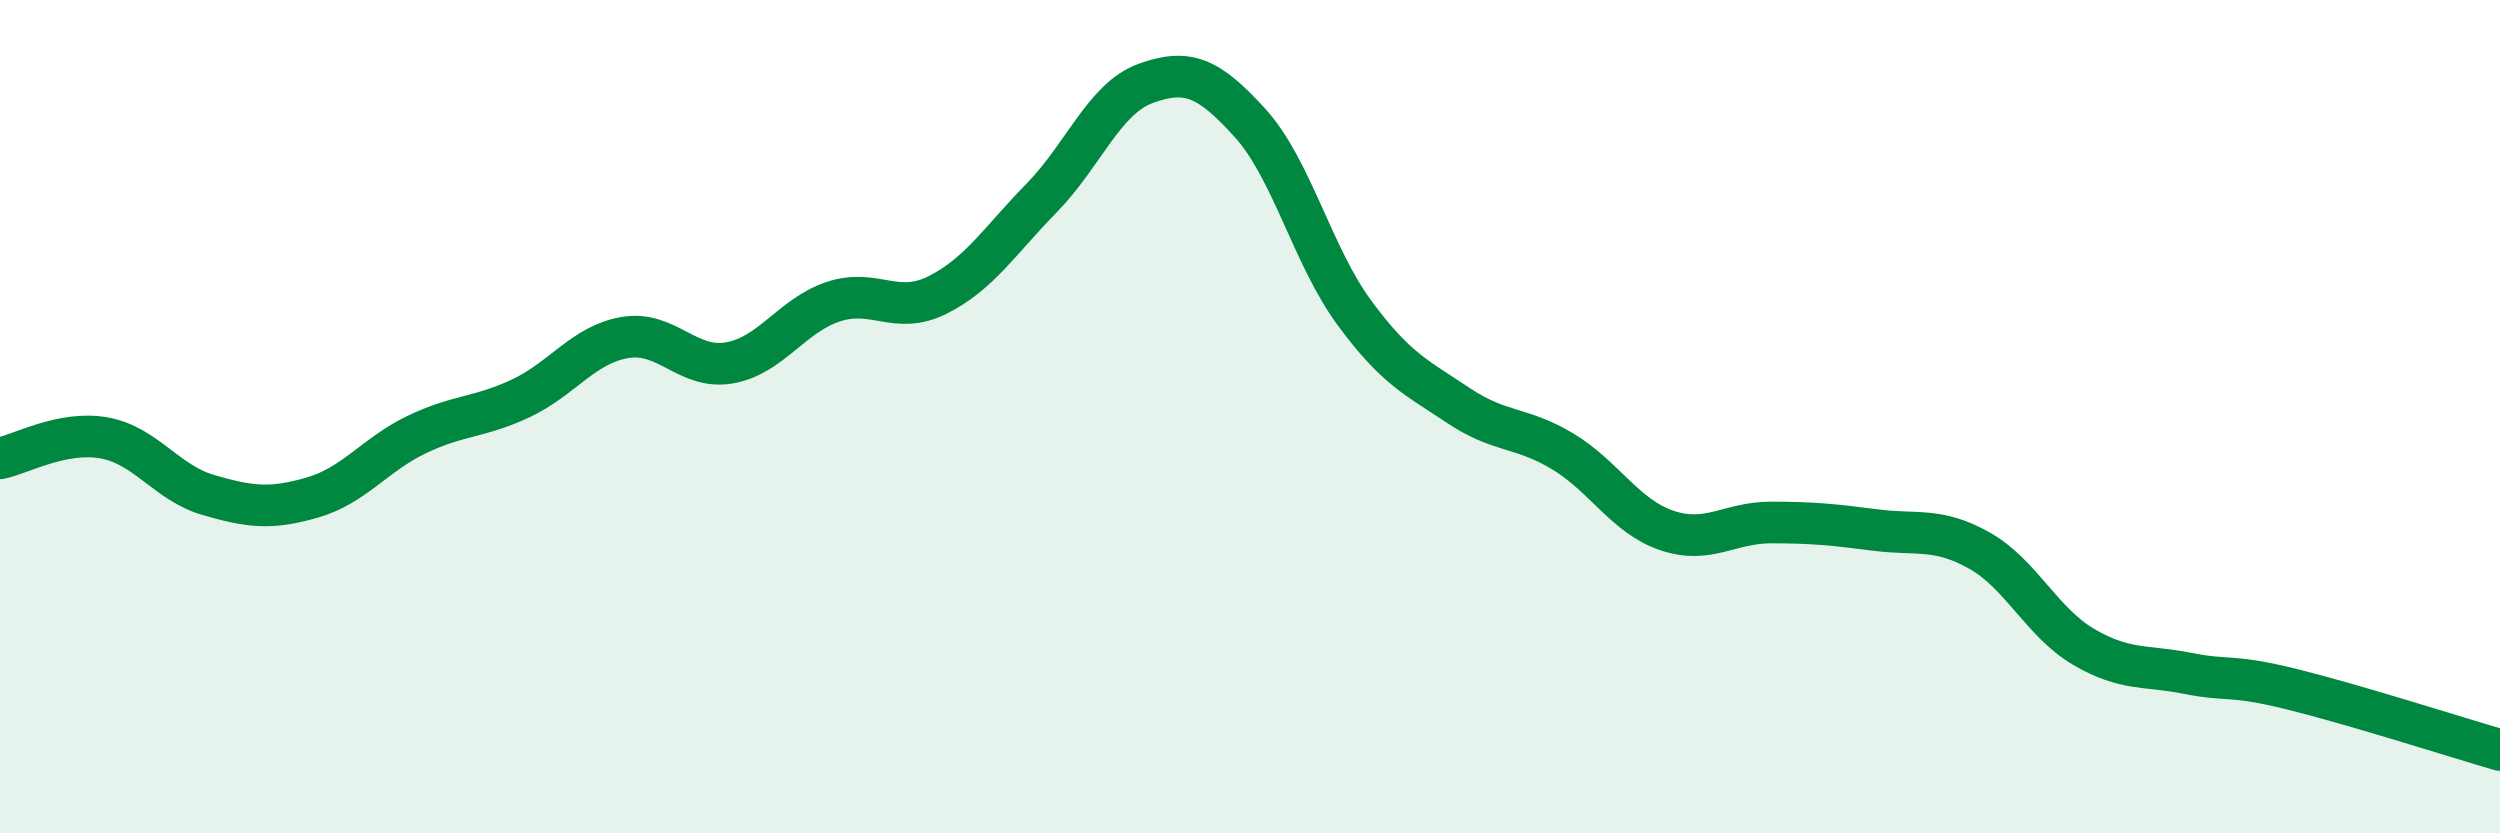
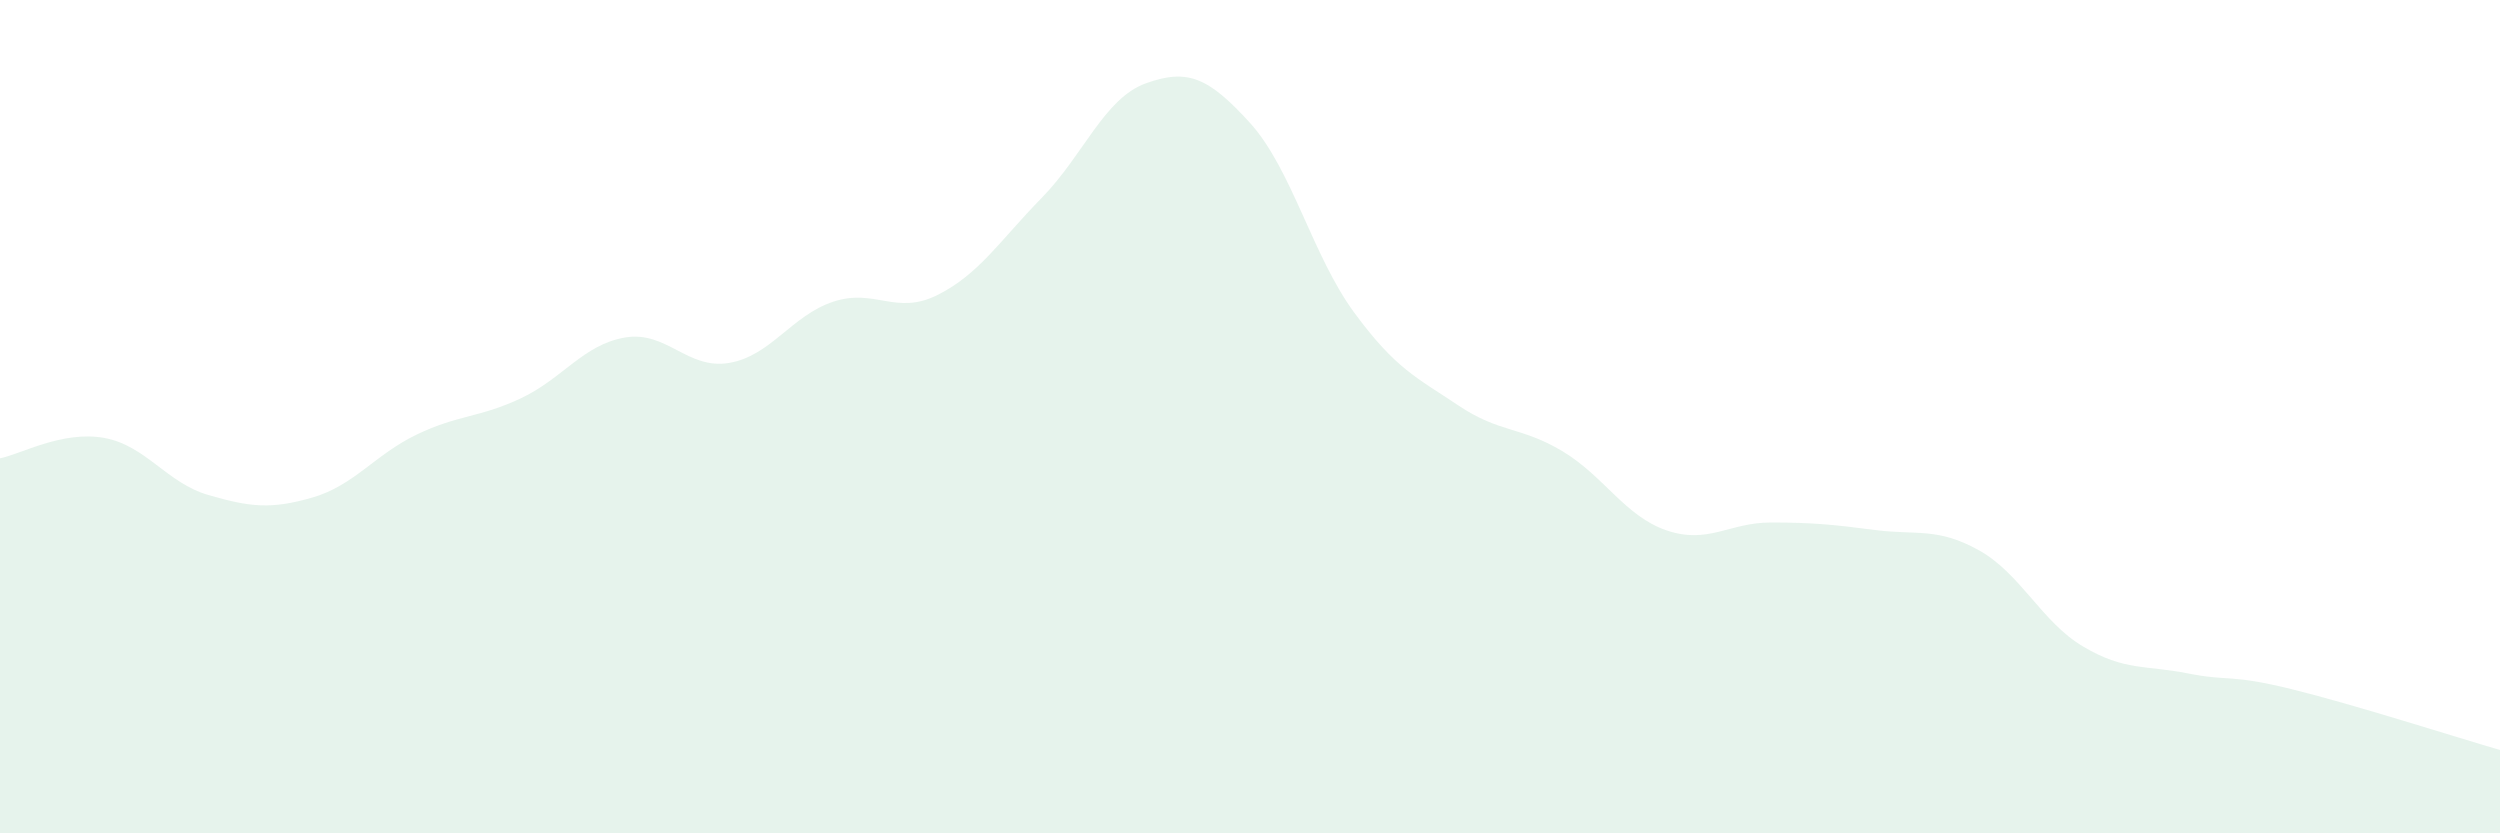
<svg xmlns="http://www.w3.org/2000/svg" width="60" height="20" viewBox="0 0 60 20">
  <path d="M 0,11 C 0.5,10.9 1.5,10.33 2.5,10.51 C 3.5,10.69 4,11.59 5,11.88 C 6,12.17 6.5,12.23 7.5,11.94 C 8.5,11.65 9,10.91 10,10.43 C 11,9.95 11.5,10.03 12.5,9.56 C 13.5,9.09 14,8.27 15,8.1 C 16,7.93 16.5,8.88 17.5,8.71 C 18.5,8.54 19,7.57 20,7.24 C 21,6.91 21.5,7.58 22.5,7.08 C 23.5,6.58 24,5.77 25,4.75 C 26,3.73 26.5,2.36 27.5,2 C 28.5,1.64 29,1.85 30,2.95 C 31,4.05 31.5,6.14 32.5,7.5 C 33.5,8.86 34,9.06 35,9.73 C 36,10.4 36.5,10.23 37.5,10.83 C 38.5,11.43 39,12.39 40,12.73 C 41,13.07 41.5,12.54 42.5,12.54 C 43.5,12.54 44,12.59 45,12.72 C 46,12.85 46.5,12.65 47.5,13.21 C 48.5,13.77 49,14.93 50,15.52 C 51,16.11 51.5,15.96 52.5,16.16 C 53.5,16.36 53.5,16.17 55,16.54 C 56.5,16.91 59,17.71 60,18L60 20L0 20Z" fill="#008740" opacity="0.1" stroke-linecap="round" stroke-linejoin="round" />
-   <path d="M 0,11 C 0.5,10.9 1.5,10.33 2.5,10.51 C 3.5,10.69 4,11.59 5,11.88 C 6,12.17 6.5,12.23 7.5,11.94 C 8.5,11.65 9,10.91 10,10.43 C 11,9.95 11.5,10.03 12.5,9.56 C 13.5,9.09 14,8.27 15,8.1 C 16,7.93 16.5,8.88 17.5,8.71 C 18.5,8.54 19,7.57 20,7.24 C 21,6.91 21.5,7.58 22.5,7.08 C 23.5,6.58 24,5.77 25,4.75 C 26,3.73 26.5,2.36 27.5,2 C 28.5,1.64 29,1.85 30,2.95 C 31,4.05 31.5,6.14 32.5,7.5 C 33.5,8.86 34,9.06 35,9.73 C 36,10.4 36.5,10.23 37.5,10.83 C 38.5,11.43 39,12.39 40,12.73 C 41,13.07 41.5,12.54 42.5,12.54 C 43.5,12.54 44,12.59 45,12.72 C 46,12.85 46.5,12.65 47.5,13.21 C 48.5,13.77 49,14.93 50,15.52 C 51,16.11 51.5,15.96 52.5,16.16 C 53.5,16.36 53.5,16.17 55,16.54 C 56.5,16.91 59,17.71 60,18" stroke="#008740" stroke-width="1" fill="none" stroke-linecap="round" stroke-linejoin="round" />
</svg>